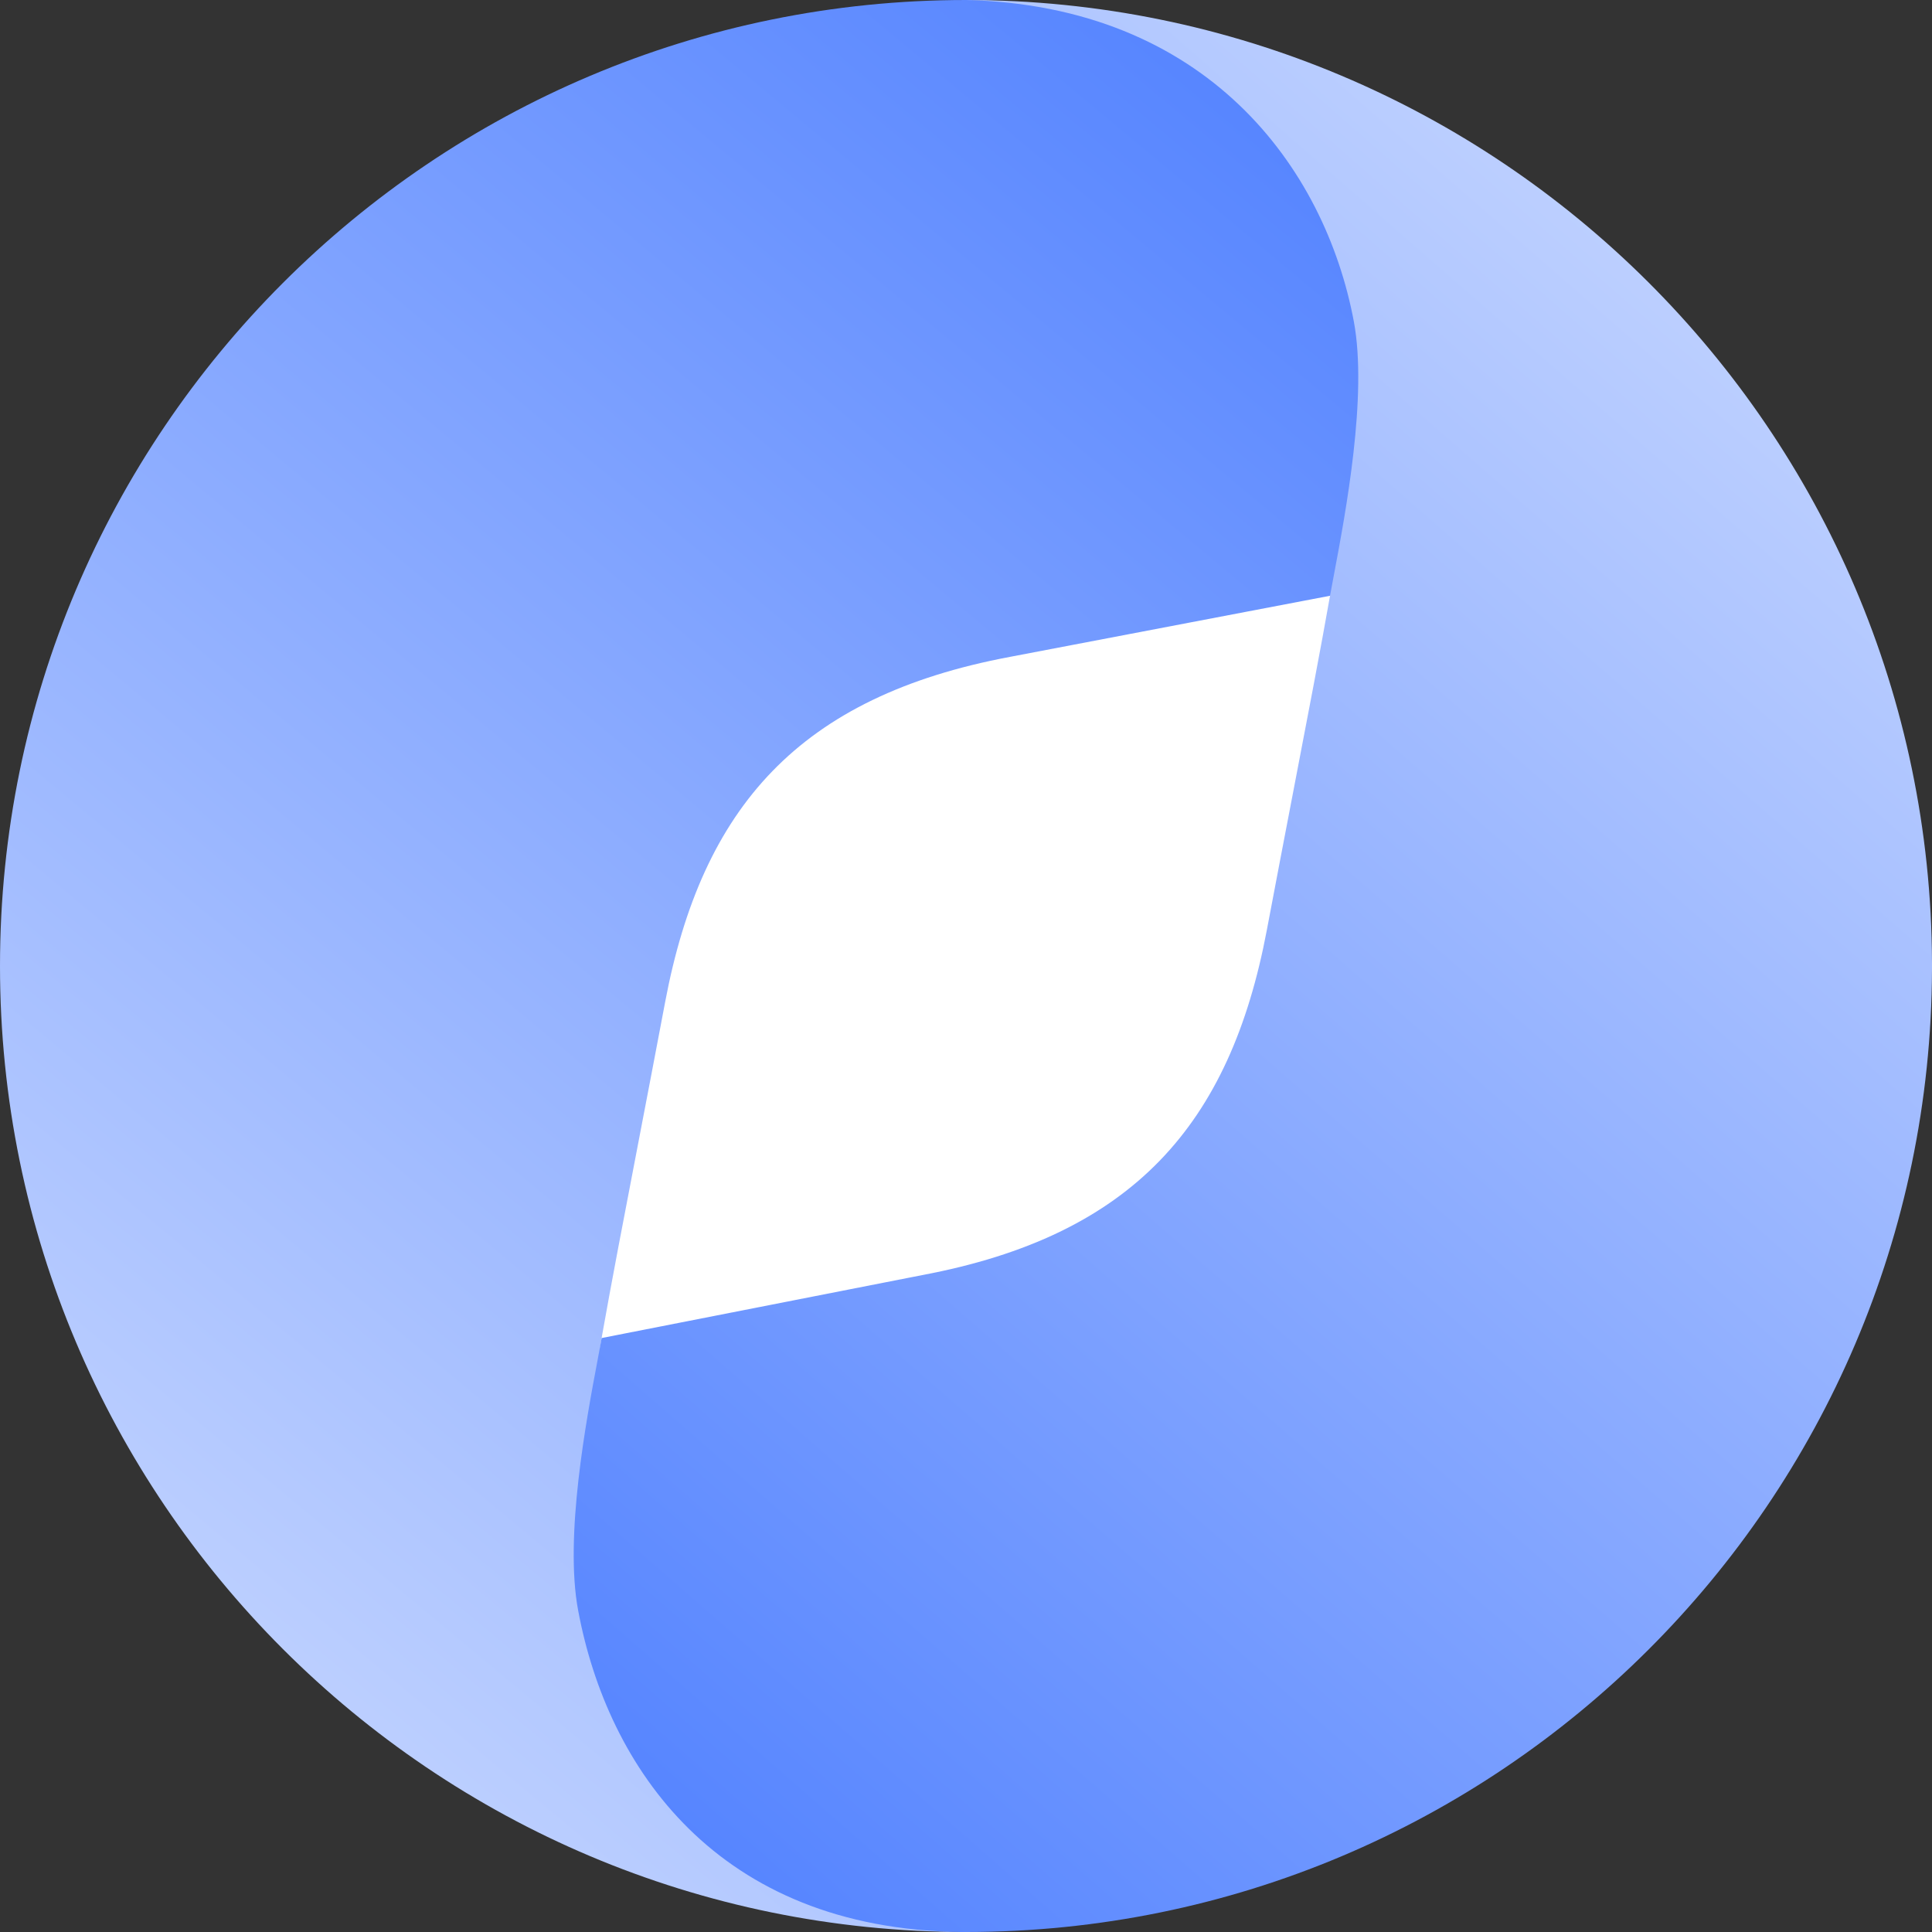
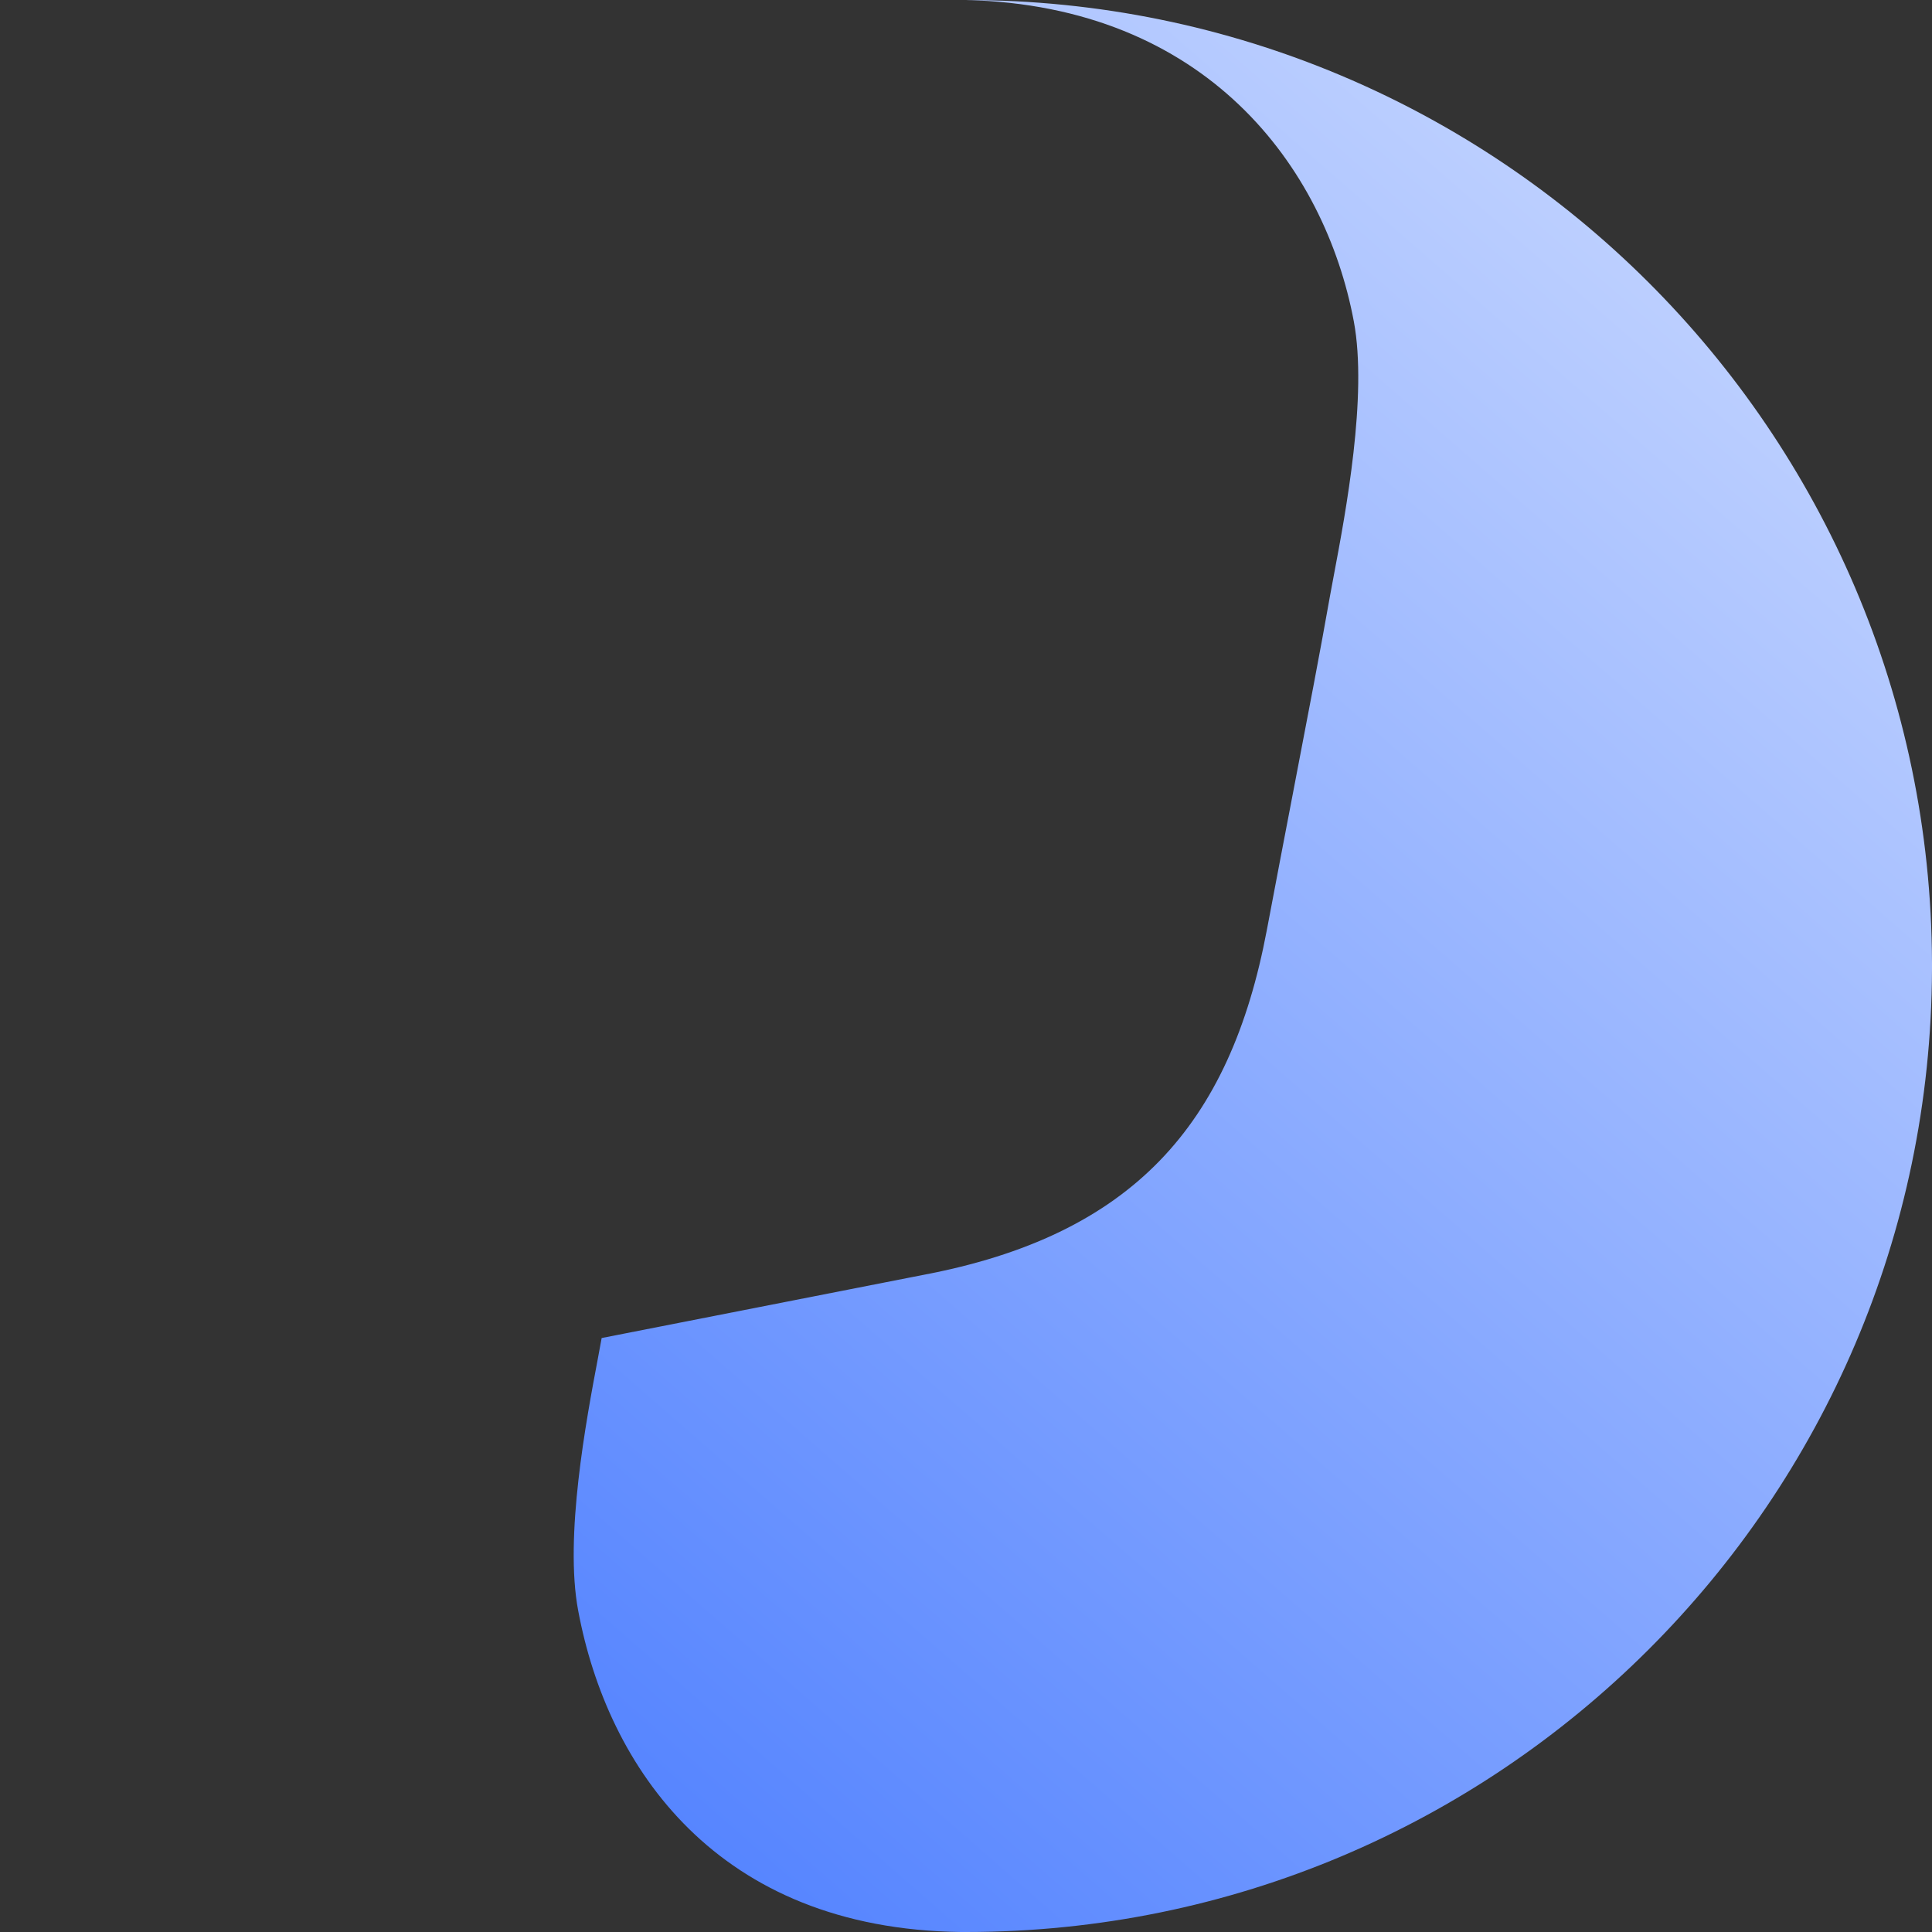
<svg xmlns="http://www.w3.org/2000/svg" width="48" height="48" viewBox="0 0 48 48" fill="none">
  <rect x="0" y="0" width="48" height="48" fill="#333333" stroke="none" />
-   <path d="M8 24C8 15.163 15.163 8 24 8C32.837 8 40 15.163 40 24C40 32.837 32.837 40 24 40C15.163 40 8 32.837 8 24Z" fill="white" />
-   <path d="M24 48C18.036 47.856 15.675 43.869 14.954 40.019C14.563 37.926 14.735 34.446 14.954 33.203C15.183 31.906 15.502 30.245 15.87 28.331C16.076 27.258 16.297 26.105 16.526 24.892C17.439 20.054 19.861 17.302 25.091 16.32L33.645 14.687C33.872 13.417 34.301 10.054 33.91 7.982C33.184 4.096 30.193 0.074 24.124 0C24.083 0 24.041 0 24 0C10.745 0 0 10.745 0 24C0 37.255 10.745 48 24 48Z" fill="url(#paint0_linear_49272_18147)" />
  <path d="M48 23.918V24.082C47.956 37.299 37.227 48 24 48C23.959 48 23.917 48 23.875 48C17.808 47.926 15.091 43.902 14.365 40.016C14.018 38.181 14.566 35.278 14.853 33.757C14.89 33.561 14.922 33.388 14.948 33.243L22.909 31.68C28.138 30.698 30.561 27.946 31.474 23.108C31.703 21.895 31.924 20.742 32.13 19.669C32.498 17.755 32.817 16.094 33.045 14.797C33.072 14.648 33.106 14.467 33.145 14.26C33.431 12.742 33.98 9.831 33.636 7.989C32.915 4.138 29.964 0.144 24 0C24 0 24 0 24 0C37.227 0 47.956 10.701 48 23.918Z" fill="url(#paint1_linear_49272_18147)" />
  <defs>
    <linearGradient id="paint0_linear_49272_18147" x1="34.068" y1="4.22011e-06" x2="-3.705" y2="45.31" gradientUnits="userSpaceOnUse">
      <stop stop-color="#4E7FFF" />
      <stop offset="1" stop-color="#D2DFFF" />
    </linearGradient>
    <linearGradient id="paint1_linear_49272_18147" x1="48" y1="-1.14145e-06" x2="9.636" y2="43.971" gradientUnits="userSpaceOnUse">
      <stop stop-color="#D2DFFF" />
      <stop offset="1" stop-color="#4E7FFF" />
    </linearGradient>
  </defs>
</svg>